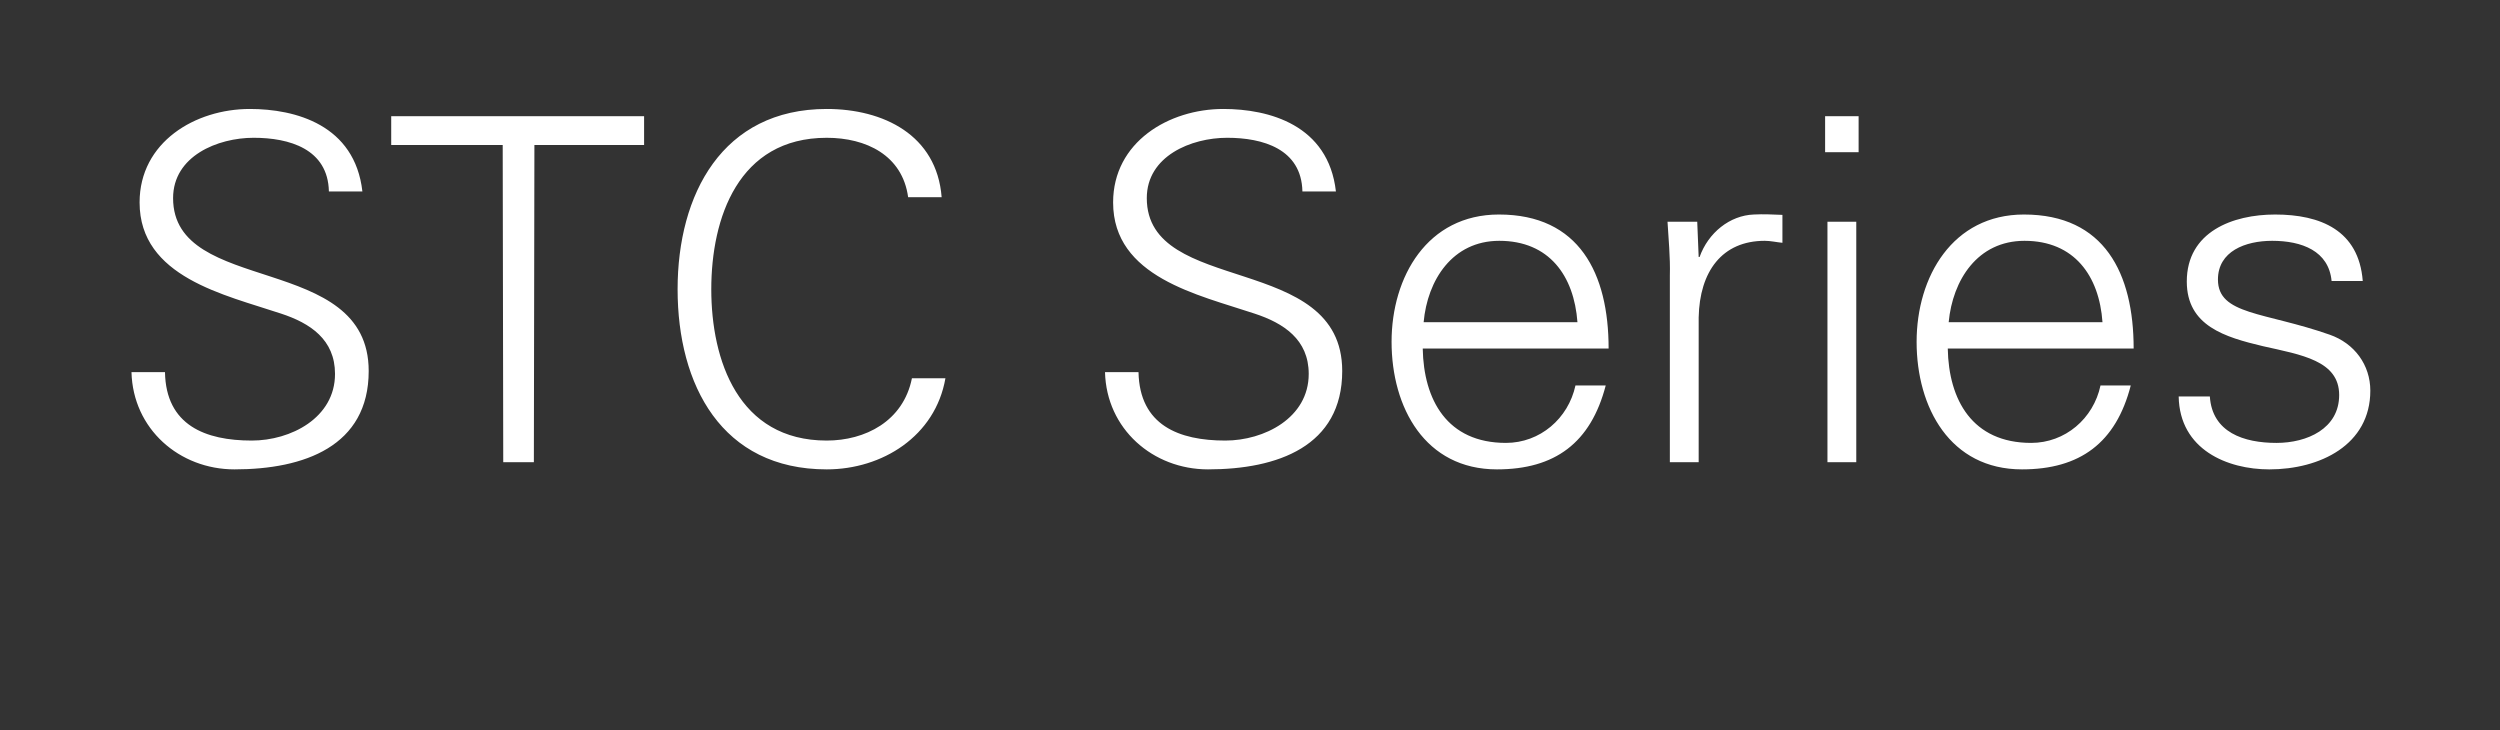
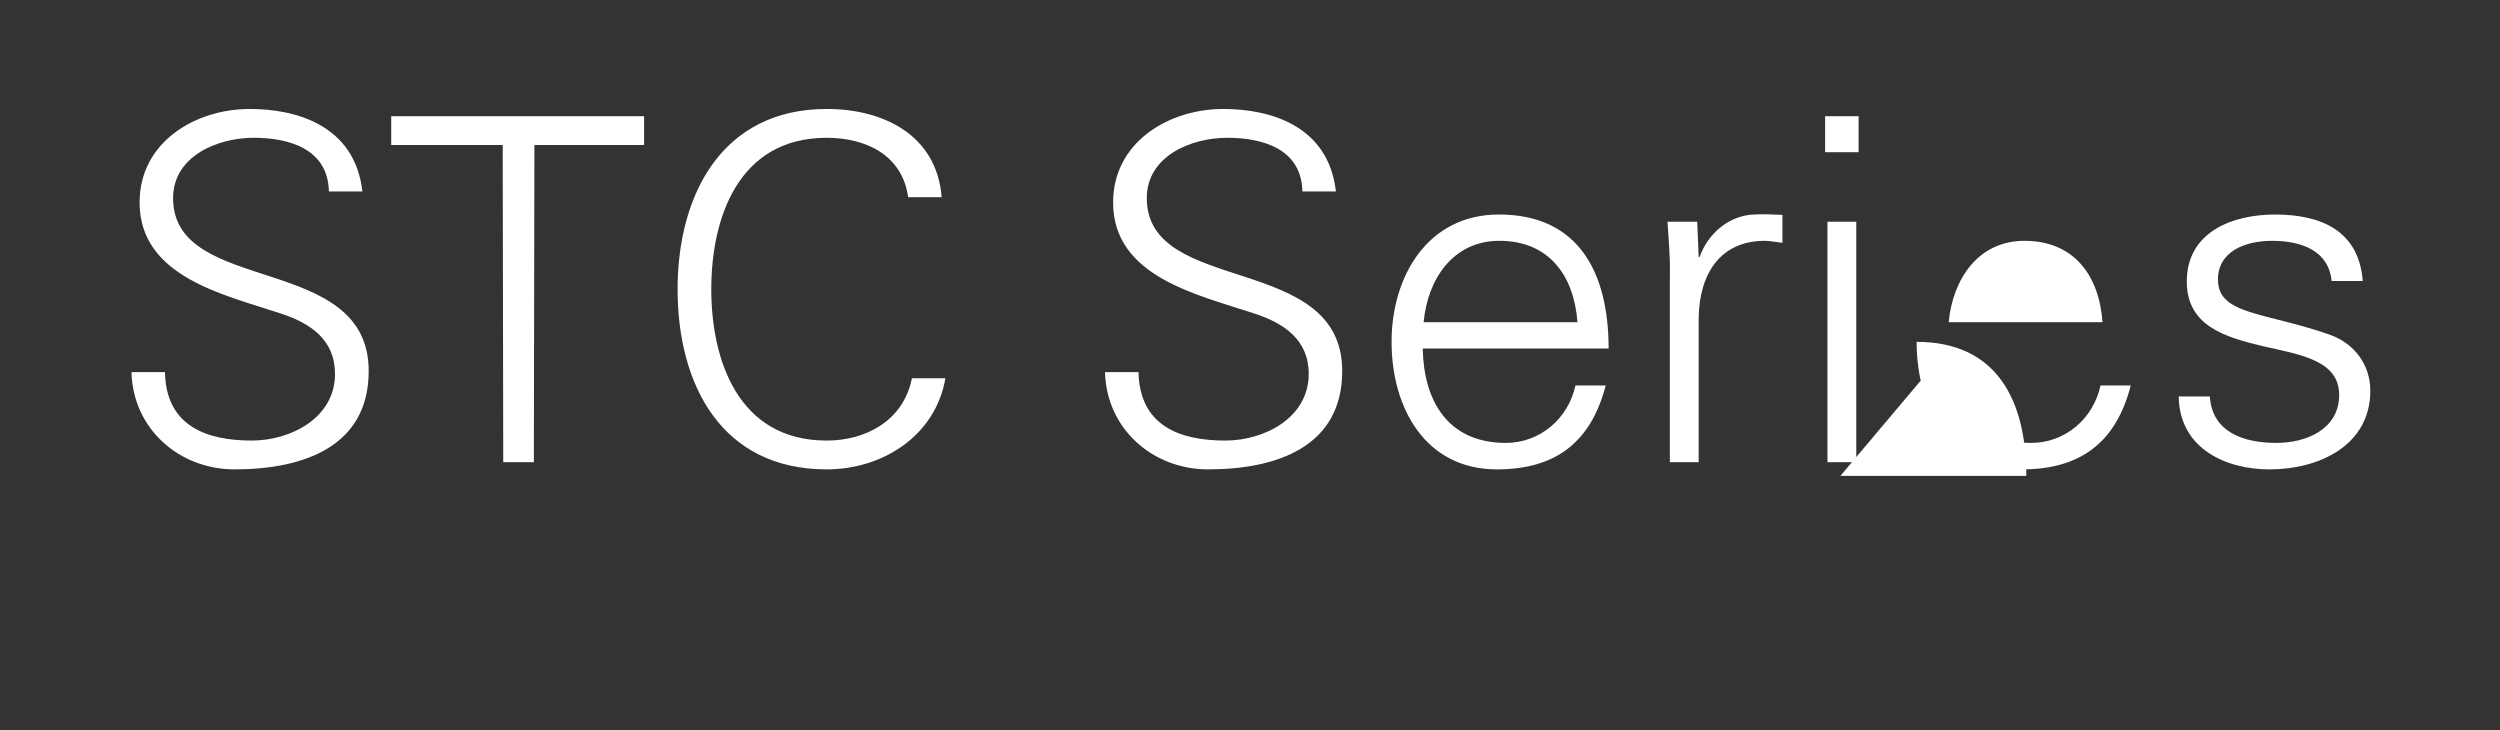
<svg xmlns="http://www.w3.org/2000/svg" version="1.1" width="1388px" height="405.4px" viewBox="0 -64 1388 405.4" style="top:-64px">
  <rect x="0" y="-64" width="1388" height="405.4" fill="#333333" stroke="none" />
  <desc>STC Series</desc>
  <defs />
  <g id="Polygon334790">
-     <path d="m130.2 196.6c-30.6 0-56.4-22.4-57.2-54c0 0 18.6 0 18.6 0c.5 29.5 22.4 38 48.2 38c21.5 0 46.2-12.5 46.2-37c0-19.1-13.8-28.2-30-33.5c-31.1-10.4-78.5-20.2-78.5-61.7c0-33.5 30.9-51.9 61.2-51.9c25.3 0 58.3 8.8 62.5 45.8c0 0-18.6 0-18.6 0c-.5-23.7-22.1-29.8-41.8-29.8c-19.9 0-44.7 10.1-44.7 33.5c0 54.5 108.6 29.8 108.6 96c0 41.8-35.9 54.6-74.5 54.6zm148.9-180.1l-61.9 0l0-16l140.4 0l0 16l-60.9 0l-.3 176.1l-17 0l-.3-176.1zm225.1 29c-3.2-23.4-23.4-33-45.2-33c-49.2 0-64.1 44.7-64.1 84.1c0 39.3 14.9 84 64.1 84c21.2 0 42.5-10.6 47.3-34.6c0 0 18.6 0 18.6 0c-5.6 32.2-35.1 50.6-65.9 50.6c-58.3 0-82.8-46.8-82.8-100c0-52.7 24.8-100.1 82.8-100.1c31.4 0 61.1 14.4 63.8 49c0 0-18.6 0-18.6 0zm166.5 151.1c-30.6 0-56.4-22.4-57.2-54c0 0 18.6 0 18.6 0c.6 29.5 22.4 38 48.2 38c21.5 0 46.3-12.5 46.3-37c0-19.1-13.9-28.2-30.1-33.5c-31.1-10.4-78.5-20.2-78.5-61.7c0-33.5 30.9-51.9 61.2-51.9c25.3 0 58.3 8.8 62.5 45.8c0 0-18.6 0-18.6 0c-.5-23.7-22.1-29.8-41.8-29.8c-19.9 0-44.6 10.1-44.6 33.5c0 54.5 108.5 29.8 108.5 96c0 41.8-35.9 54.6-74.5 54.6zm119.2-67.1c.5 28.5 13.5 52.4 46.2 52.4c18.9 0 34.6-13.5 38.6-31.9c0 0 16.8 0 16.8 0c-8.3 31.9-28.2 46.6-60.4 46.6c-39.9 0-58.5-34.3-58.5-70.8c0-36.2 19.9-70.7 59.6-70.7c44.6 0 60.9 32.7 60.9 74.4c0 0-103.2 0-103.2 0zm85.9-14.6c-1.9-25.8-15.7-45.2-43.4-45.2c-26 0-39.9 21.8-42 45.2c0 0 85.4 0 85.4 0zm67.3 77.7l-16 0c0 0 .02-103.49 0-103.5c.3-10.4-.8-21-1.3-30c-.01-.05 16.5 0 16.5 0l.8 19.6c0 0 .51.04.5 0c4.8-13.5 16.8-23.1 30.1-23.6c5.3-.3 10.6 0 15.9.2c0 0 0 15.5 0 15.5c-3.2-.3-6.6-1.1-9.8-1.1c-23.7 0-36.2 17-36.7 42.6c-.02-.05 0 80.3 0 80.3zm87.5-133.5l0 133.5l-16 0l0-133.5l16 0zm1.3-38.6l-18.6 0l0-20l18.6 0l0 20zm49.5 109c.5 28.5 13.6 52.4 46.3 52.4c18.9 0 34.6-13.5 38.5-31.9c0 0 16.8 0 16.8 0c-8.2 31.9-28.2 46.6-60.4 46.6c-39.9 0-58.5-34.3-58.5-70.8c0-36.2 20-70.7 59.6-70.7c44.7 0 60.9 32.7 60.9 74.4c0 0-103.2 0-103.2 0zm85.9-14.6c-1.8-25.8-15.7-45.2-43.3-45.2c-26.1 0-39.9 21.8-42.1 45.2c0 0 85.4 0 85.4 0zm95.8-59.8c25.2 0 46.5 8.7 48.7 36.9c0 0-17.3 0-17.3 0c-1.6-16.7-16.5-22.3-33-22.3c-14.9 0-30.1 5.8-30.1 21.5c0 19.7 25.8 17.9 62 30.6c13.8 4.8 22.6 16.8 22.6 31.1c0 30.1-27.9 43.7-56.1 43.7c-23.2 0-49.8-10.9-50.3-40.5c0 0 17.3 0 17.3 0c1.3 20 18.9 25.8 37 25.8c17 0 34.8-7.9 34.8-26.6c0-19.1-21-22.3-42.3-27.1c-21-5-42.3-11.2-42.3-35.9c0-27.7 25.6-37.2 49-37.2z" stroke="none" fill="#fff" />
+     <path d="m130.2 196.6c-30.6 0-56.4-22.4-57.2-54c0 0 18.6 0 18.6 0c.5 29.5 22.4 38 48.2 38c21.5 0 46.2-12.5 46.2-37c0-19.1-13.8-28.2-30-33.5c-31.1-10.4-78.5-20.2-78.5-61.7c0-33.5 30.9-51.9 61.2-51.9c25.3 0 58.3 8.8 62.5 45.8c0 0-18.6 0-18.6 0c-.5-23.7-22.1-29.8-41.8-29.8c-19.9 0-44.7 10.1-44.7 33.5c0 54.5 108.6 29.8 108.6 96c0 41.8-35.9 54.6-74.5 54.6zm148.9-180.1l-61.9 0l0-16l140.4 0l0 16l-60.9 0l-.3 176.1l-17 0l-.3-176.1zm225.1 29c-3.2-23.4-23.4-33-45.2-33c-49.2 0-64.1 44.7-64.1 84.1c0 39.3 14.9 84 64.1 84c21.2 0 42.5-10.6 47.3-34.6c0 0 18.6 0 18.6 0c-5.6 32.2-35.1 50.6-65.9 50.6c-58.3 0-82.8-46.8-82.8-100c0-52.7 24.8-100.1 82.8-100.1c31.4 0 61.1 14.4 63.8 49c0 0-18.6 0-18.6 0zm166.5 151.1c-30.6 0-56.4-22.4-57.2-54c0 0 18.6 0 18.6 0c.6 29.5 22.4 38 48.2 38c21.5 0 46.3-12.5 46.3-37c0-19.1-13.9-28.2-30.1-33.5c-31.1-10.4-78.5-20.2-78.5-61.7c0-33.5 30.9-51.9 61.2-51.9c25.3 0 58.3 8.8 62.5 45.8c0 0-18.6 0-18.6 0c-.5-23.7-22.1-29.8-41.8-29.8c-19.9 0-44.6 10.1-44.6 33.5c0 54.5 108.5 29.8 108.5 96c0 41.8-35.9 54.6-74.5 54.6zm119.2-67.1c.5 28.5 13.5 52.4 46.2 52.4c18.9 0 34.6-13.5 38.6-31.9c0 0 16.8 0 16.8 0c-8.3 31.9-28.2 46.6-60.4 46.6c-39.9 0-58.5-34.3-58.5-70.8c0-36.2 19.9-70.7 59.6-70.7c44.6 0 60.9 32.7 60.9 74.4c0 0-103.2 0-103.2 0zm85.9-14.6c-1.9-25.8-15.7-45.2-43.4-45.2c-26 0-39.9 21.8-42 45.2c0 0 85.4 0 85.4 0zm67.3 77.7l-16 0c0 0 .02-103.49 0-103.5c.3-10.4-.8-21-1.3-30c-.01-.05 16.5 0 16.5 0l.8 19.6c0 0 .51.04.5 0c4.8-13.5 16.8-23.1 30.1-23.6c5.3-.3 10.6 0 15.9.2c0 0 0 15.5 0 15.5c-3.2-.3-6.6-1.1-9.8-1.1c-23.7 0-36.2 17-36.7 42.6c-.02-.05 0 80.3 0 80.3zm87.5-133.5l0 133.5l-16 0l0-133.5l16 0zm1.3-38.6l-18.6 0l0-20l18.6 0l0 20zm49.5 109c.5 28.5 13.6 52.4 46.3 52.4c18.9 0 34.6-13.5 38.5-31.9c0 0 16.8 0 16.8 0c-8.2 31.9-28.2 46.6-60.4 46.6c-39.9 0-58.5-34.3-58.5-70.8c44.7 0 60.9 32.7 60.9 74.4c0 0-103.2 0-103.2 0zm85.9-14.6c-1.8-25.8-15.7-45.2-43.3-45.2c-26.1 0-39.9 21.8-42.1 45.2c0 0 85.4 0 85.4 0zm95.8-59.8c25.2 0 46.5 8.7 48.7 36.9c0 0-17.3 0-17.3 0c-1.6-16.7-16.5-22.3-33-22.3c-14.9 0-30.1 5.8-30.1 21.5c0 19.7 25.8 17.9 62 30.6c13.8 4.8 22.6 16.8 22.6 31.1c0 30.1-27.9 43.7-56.1 43.7c-23.2 0-49.8-10.9-50.3-40.5c0 0 17.3 0 17.3 0c1.3 20 18.9 25.8 37 25.8c17 0 34.8-7.9 34.8-26.6c0-19.1-21-22.3-42.3-27.1c-21-5-42.3-11.2-42.3-35.9c0-27.7 25.6-37.2 49-37.2z" stroke="none" fill="#fff" />
  </g>
</svg>